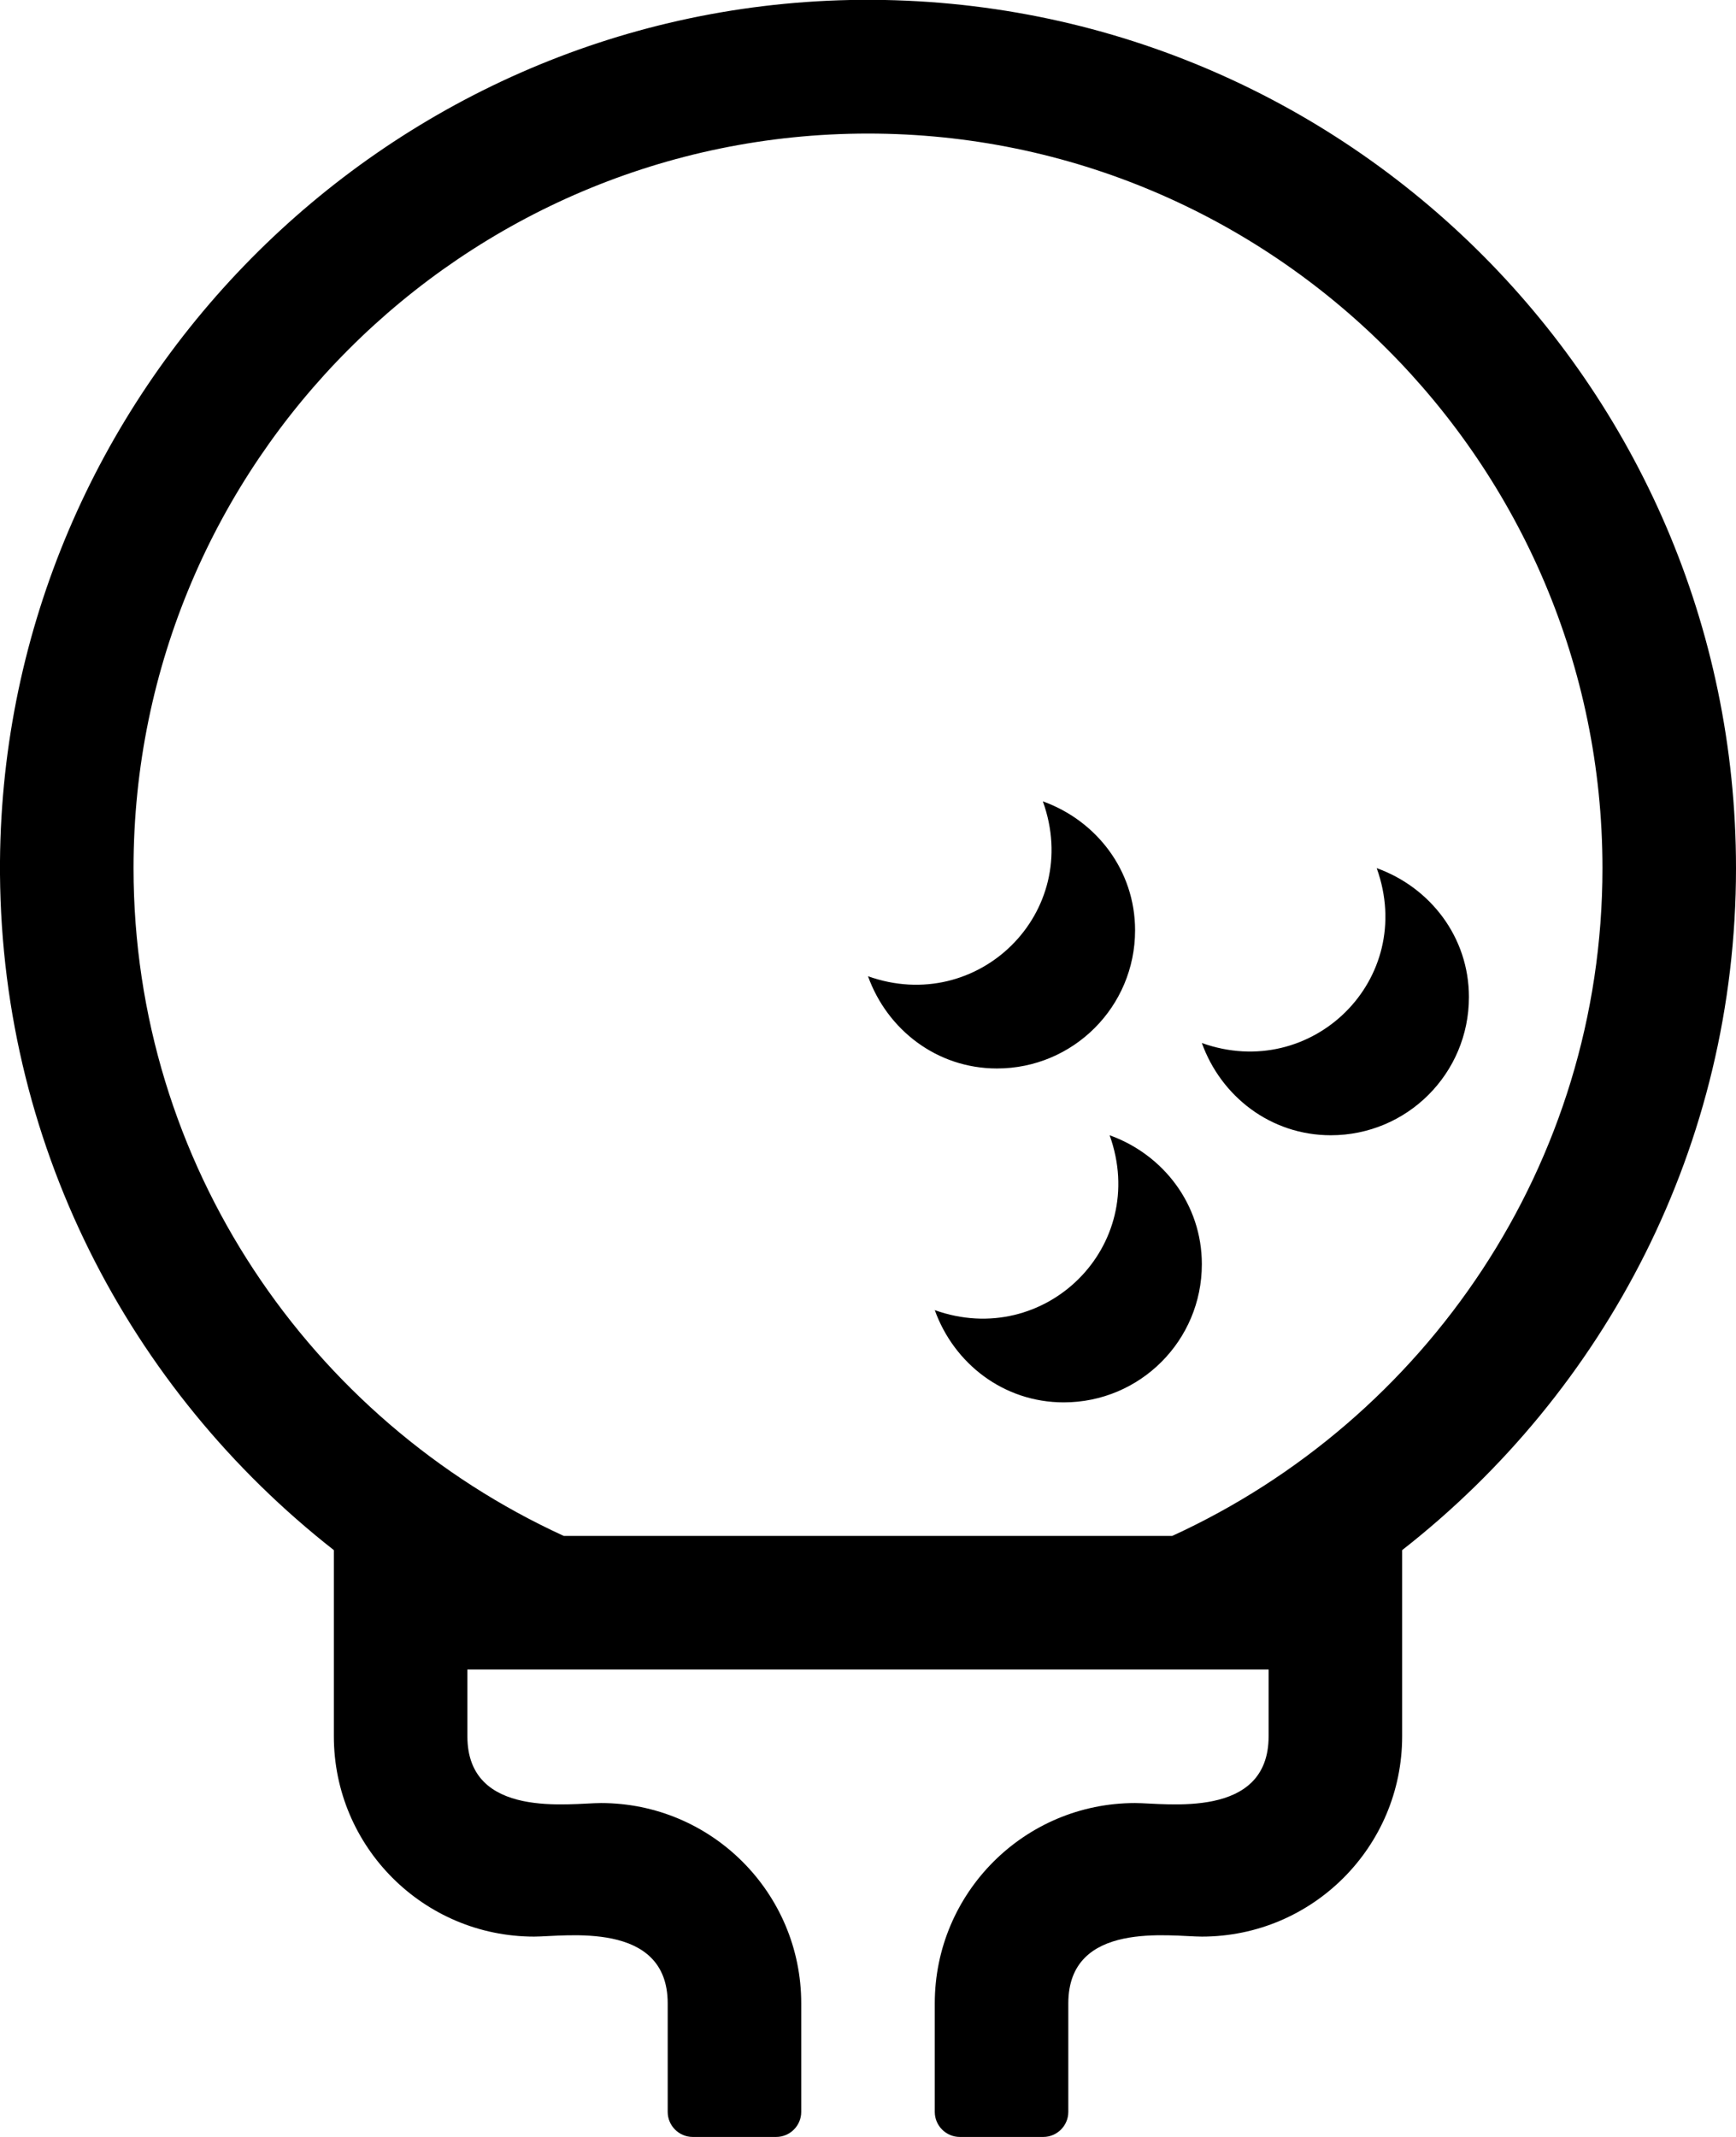
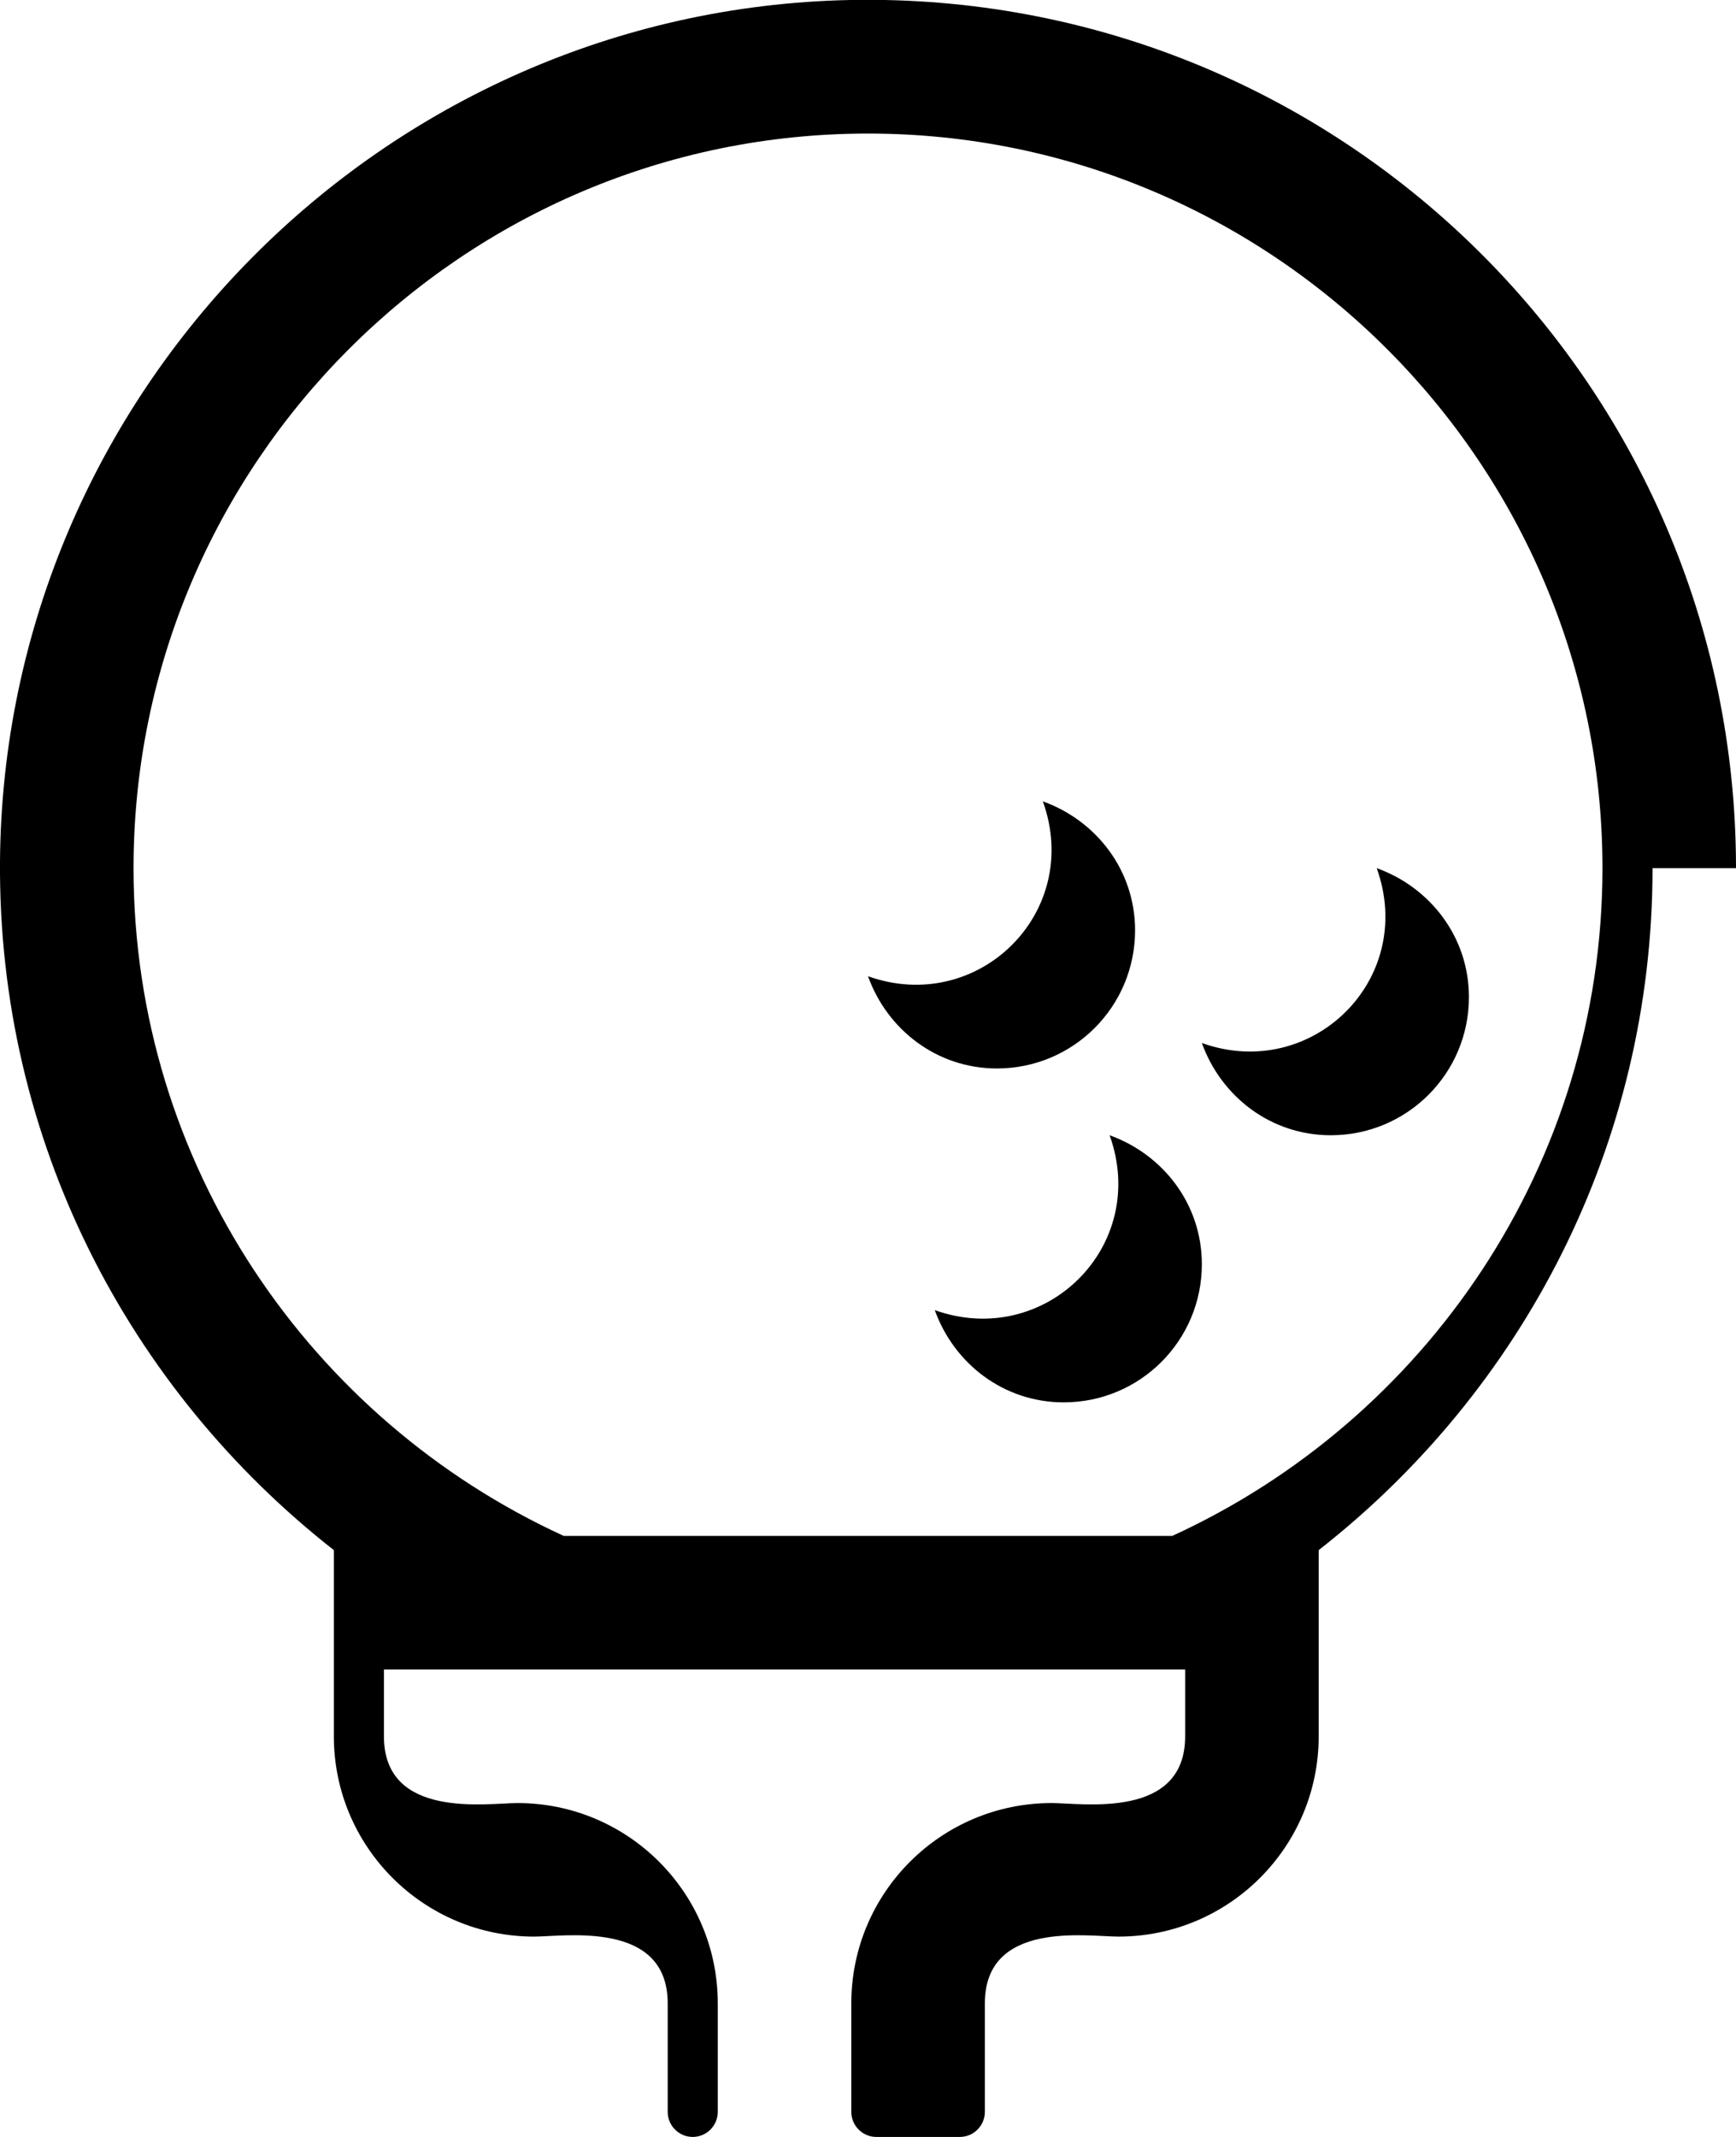
<svg xmlns="http://www.w3.org/2000/svg" viewBox="0 0 416 512">
-   <path d="M416 208C416 91.7 320.5-2.3 203.7 0 91.6 2.3.9 94.2 0 206.3-.5 273.5 31 333 80 371.4V416c0 26.5 21.5 48 48 48 7.3 0 32-4 32 16v26c0 3.3 2.7 6 6 6h20c3.3 0 6-2.7 6-6v-26c0-26.5-21.5-48-48-48-7.3 0-32 4-32-16v-16h192v16c0 20-24.6 16-32 16-26.5 0-48 21.5-48 48v26c0 3.3 2.7 6 6 6h20c3.3 0 6-2.7 6-6v-26c0-20 24.6-16 32-16 26.5 0 48-21.5 48-48v-44.6c48.6-38 80-96.9 80-163.4zm-384 0c0-97 79-176 176-176s176 79 176 176c0 71-42.4 132.2-103.1 160H135.1C74.4 340.2 32 279 32 208zm240 14.9c0 18.3-14.8 33.1-33.1 33.1-14.4 0-26.3-9.3-30.9-22.1 26.3 9.4 51.5-15.2 41.9-41.9 12.8 4.6 22.1 16.5 22.1 30.9zm80 16c0 18.3-14.8 33.1-33.1 33.1-14.4 0-26.3-9.3-30.9-22.1 26.3 9.4 51.5-15.2 41.9-41.9 12.8 4.6 22.1 16.5 22.1 30.9zm-64 64c0 18.3-14.8 33.1-33.1 33.1-14.4 0-26.3-9.3-30.9-22.1 26.3 9.4 51.5-15.2 41.9-41.9 12.8 4.6 22.1 16.5 22.1 30.9z" />
+   <path d="M416 208C416 91.7 320.5-2.3 203.7 0 91.6 2.3.9 94.2 0 206.3-.5 273.5 31 333 80 371.4V416c0 26.5 21.5 48 48 48 7.3 0 32-4 32 16v26c0 3.3 2.7 6 6 6c3.3 0 6-2.7 6-6v-26c0-26.5-21.5-48-48-48-7.3 0-32 4-32-16v-16h192v16c0 20-24.6 16-32 16-26.5 0-48 21.5-48 48v26c0 3.3 2.7 6 6 6h20c3.3 0 6-2.7 6-6v-26c0-20 24.6-16 32-16 26.5 0 48-21.5 48-48v-44.6c48.6-38 80-96.9 80-163.4zm-384 0c0-97 79-176 176-176s176 79 176 176c0 71-42.4 132.2-103.1 160H135.1C74.4 340.2 32 279 32 208zm240 14.9c0 18.3-14.8 33.1-33.1 33.1-14.4 0-26.3-9.3-30.9-22.1 26.3 9.4 51.5-15.2 41.9-41.9 12.8 4.6 22.1 16.5 22.1 30.9zm80 16c0 18.3-14.8 33.1-33.1 33.1-14.4 0-26.3-9.3-30.9-22.1 26.3 9.4 51.5-15.2 41.9-41.9 12.8 4.6 22.1 16.5 22.1 30.9zm-64 64c0 18.3-14.8 33.1-33.1 33.1-14.4 0-26.3-9.3-30.9-22.1 26.3 9.4 51.5-15.2 41.9-41.9 12.8 4.6 22.1 16.5 22.1 30.9z" />
</svg>